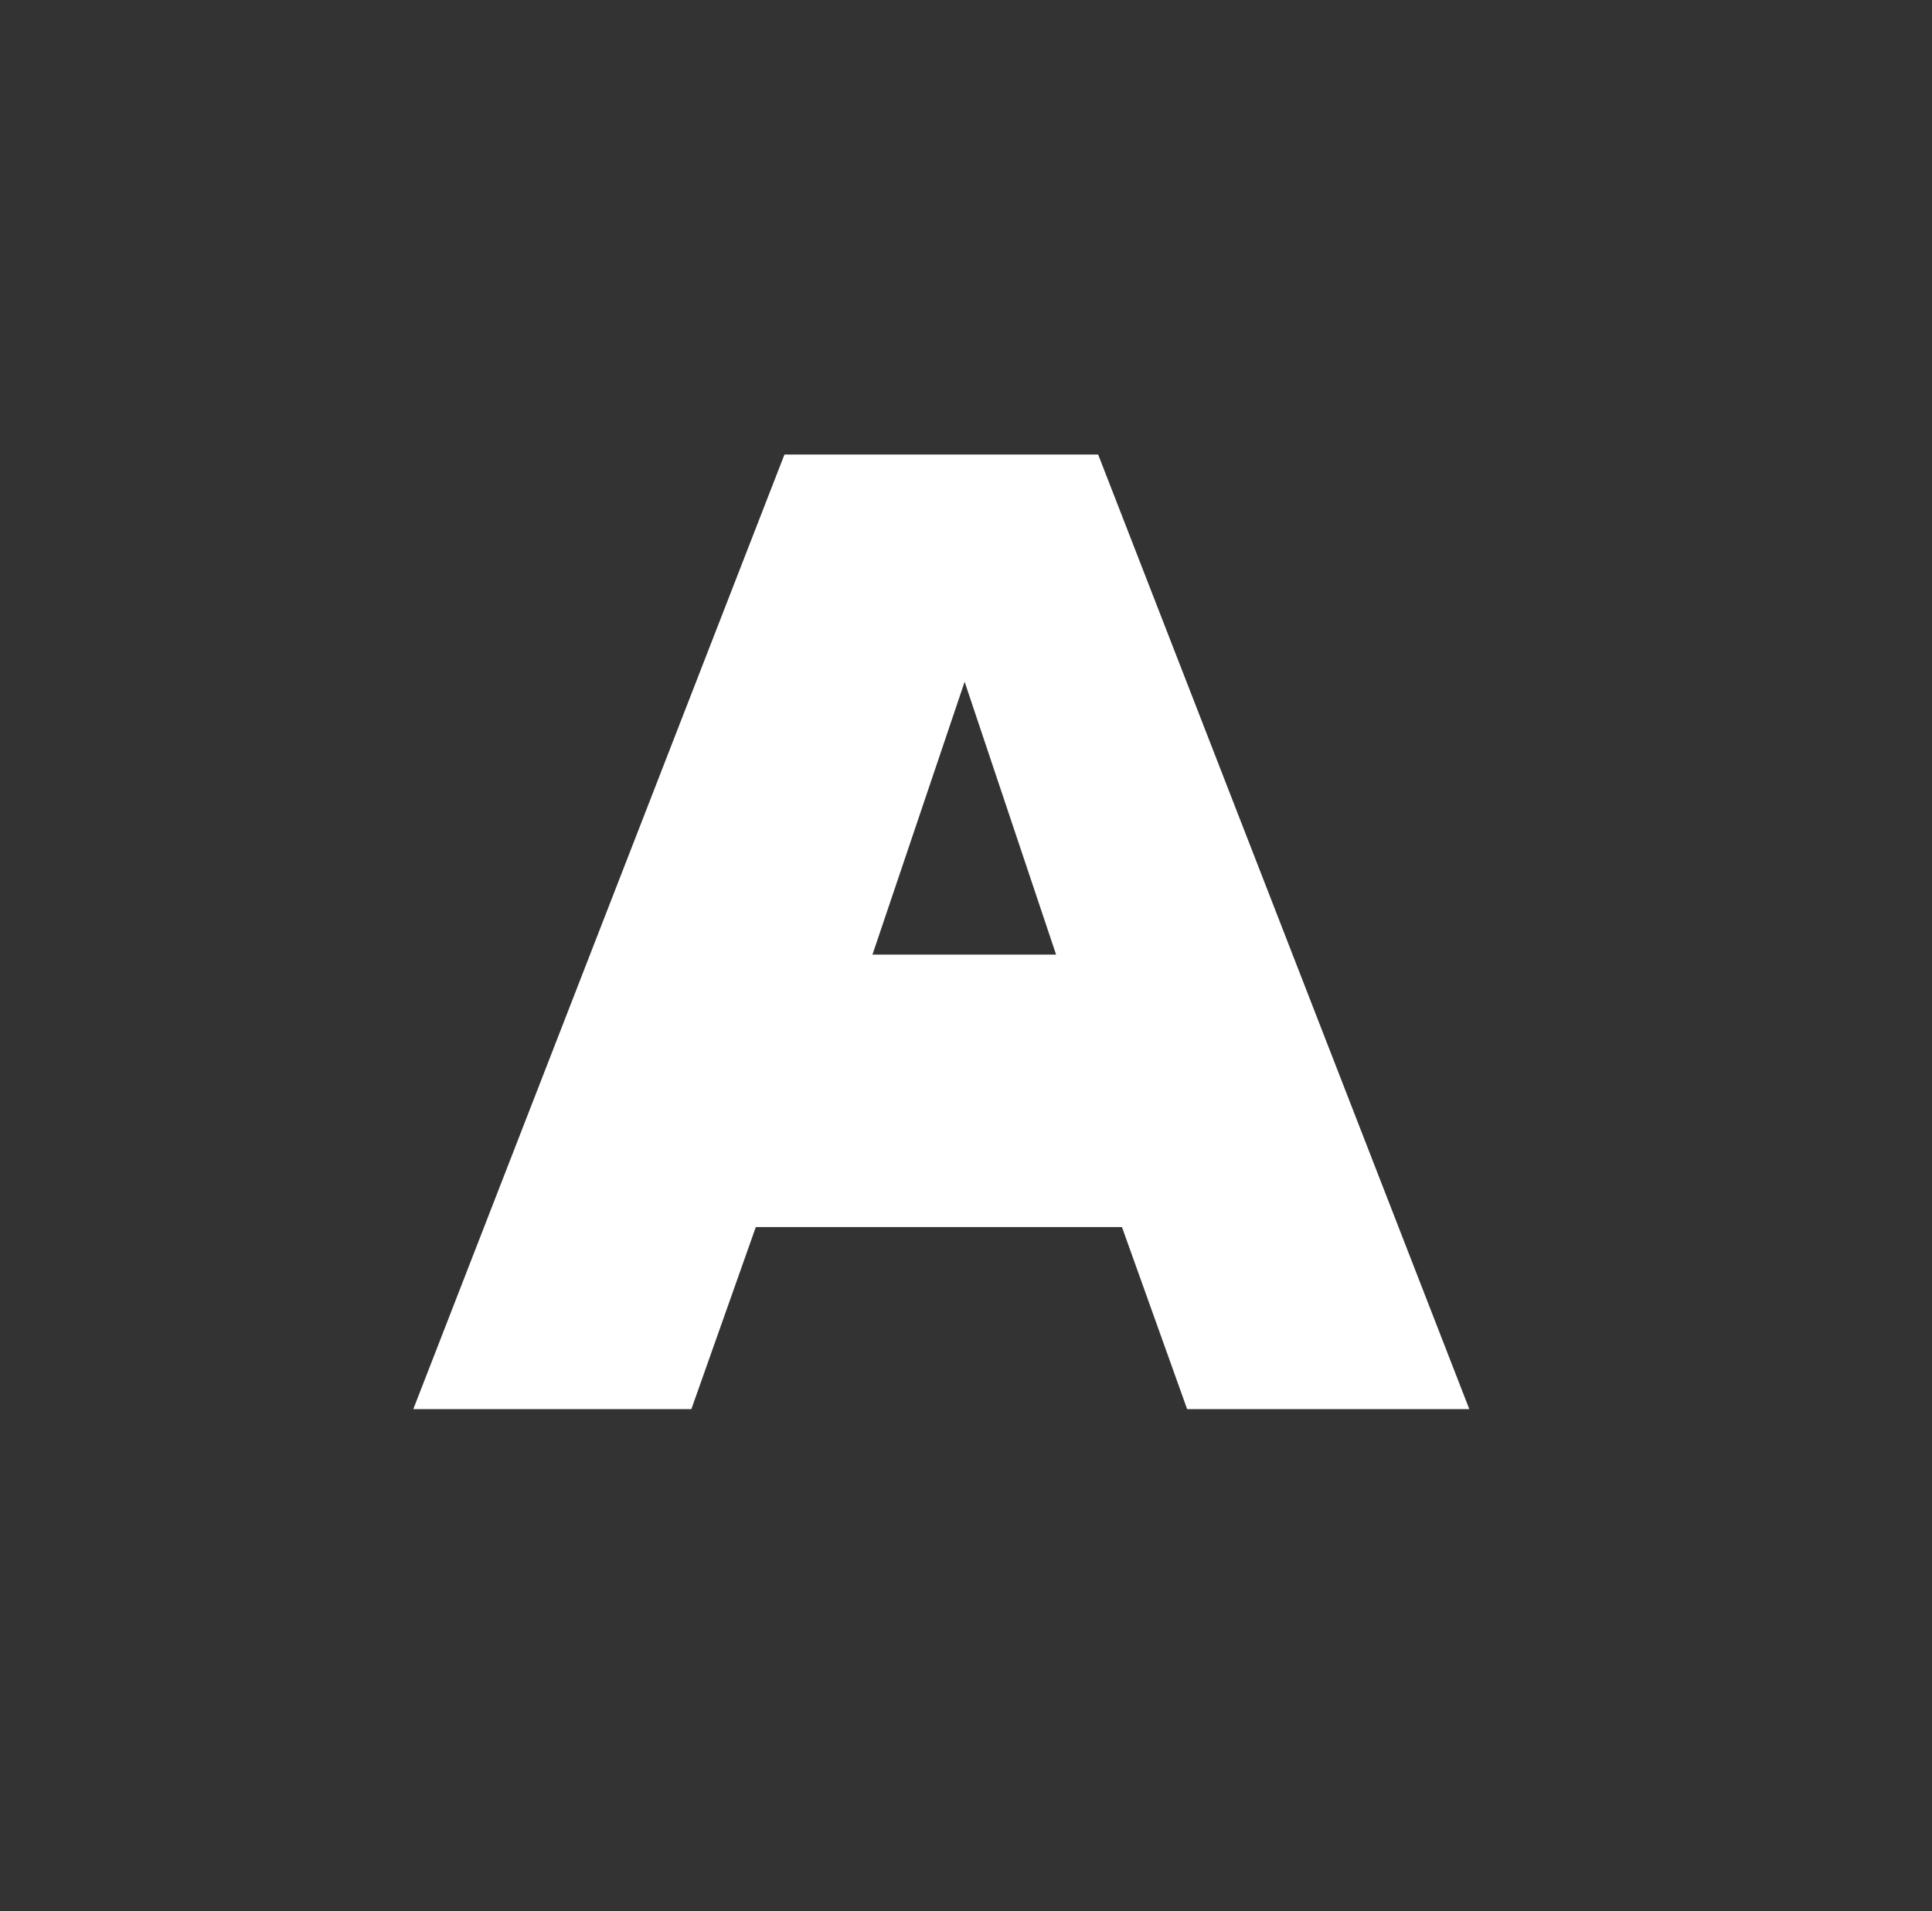
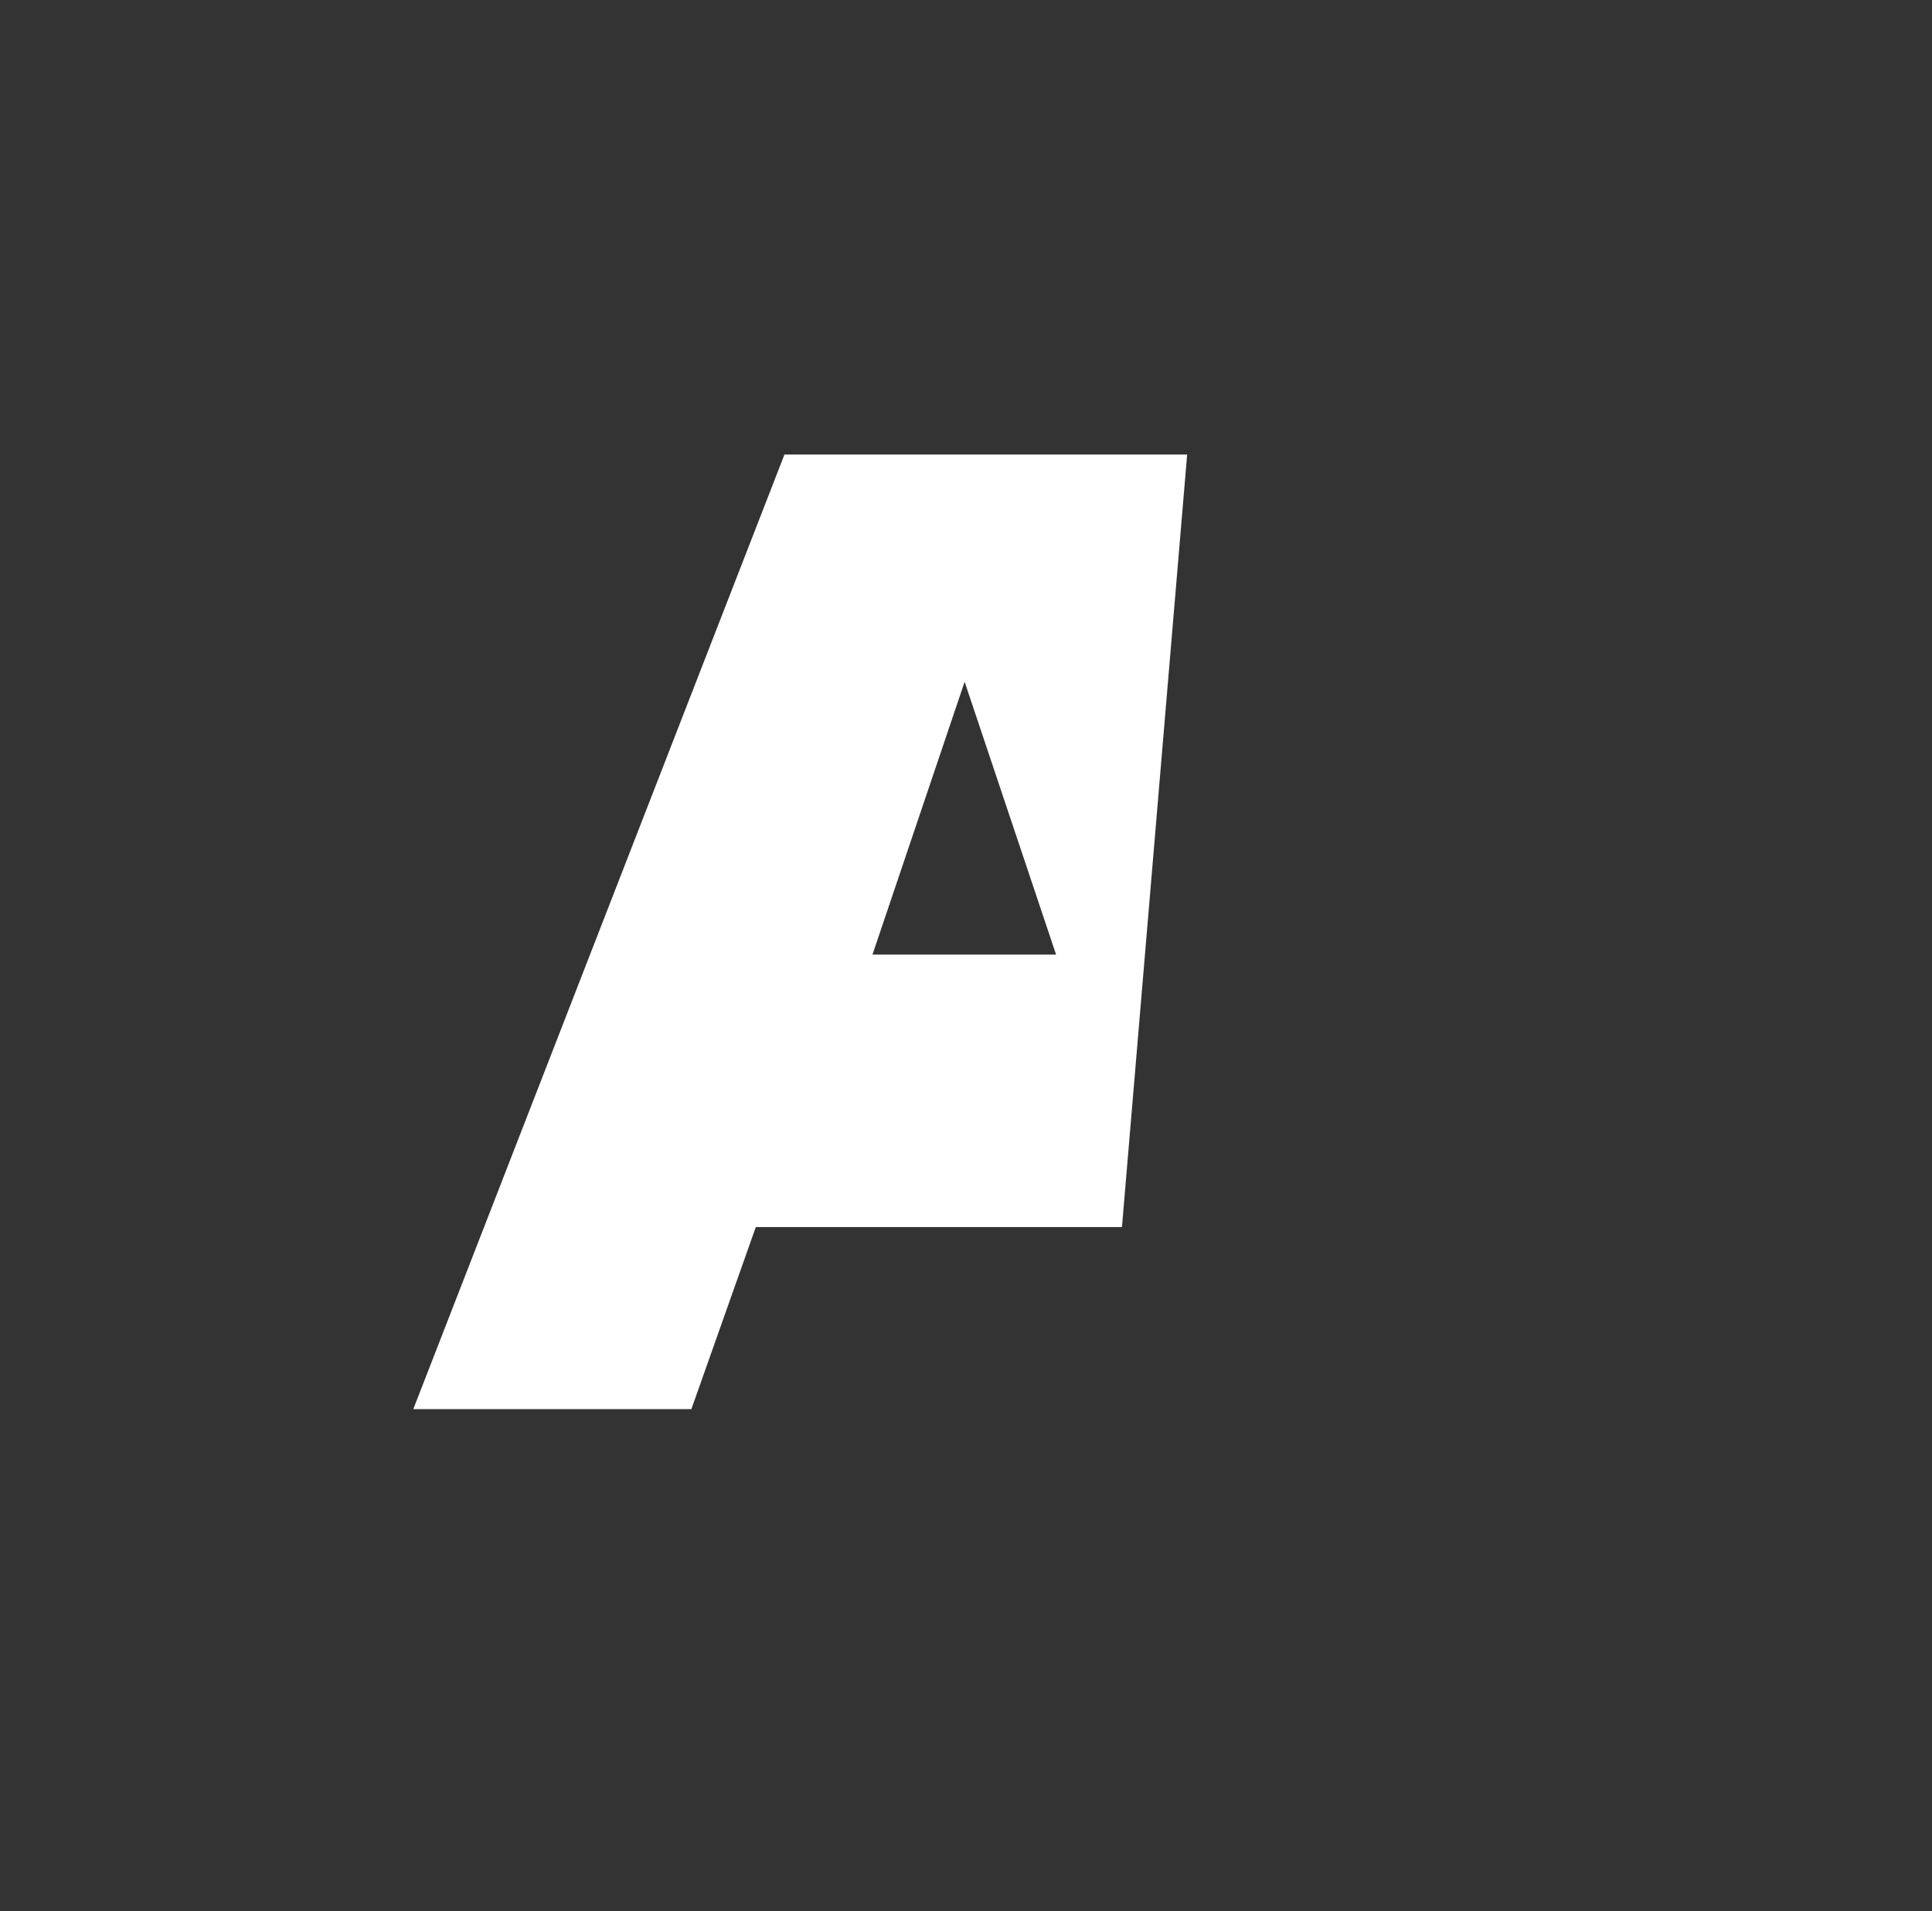
<svg xmlns="http://www.w3.org/2000/svg" width="186" height="184" viewBox="0 0 186 184" fill="none">
  <rect x="0" y="0" width="186" height="184" fill="#333333" stroke="none" />
-   <path fill-rule="evenodd" clip-rule="evenodd" d="M75.522 43.764H105.724L141.456 135.671H114.291L108.015 118.144H72.763L66.561 135.671H39.789L75.522 43.764ZM92.868 65.643L83.996 91.907H101.672L92.868 65.643Z" fill="white" />
+   <path fill-rule="evenodd" clip-rule="evenodd" d="M75.522 43.764H105.724H114.291L108.015 118.144H72.763L66.561 135.671H39.789L75.522 43.764ZM92.868 65.643L83.996 91.907H101.672L92.868 65.643Z" fill="white" />
</svg>